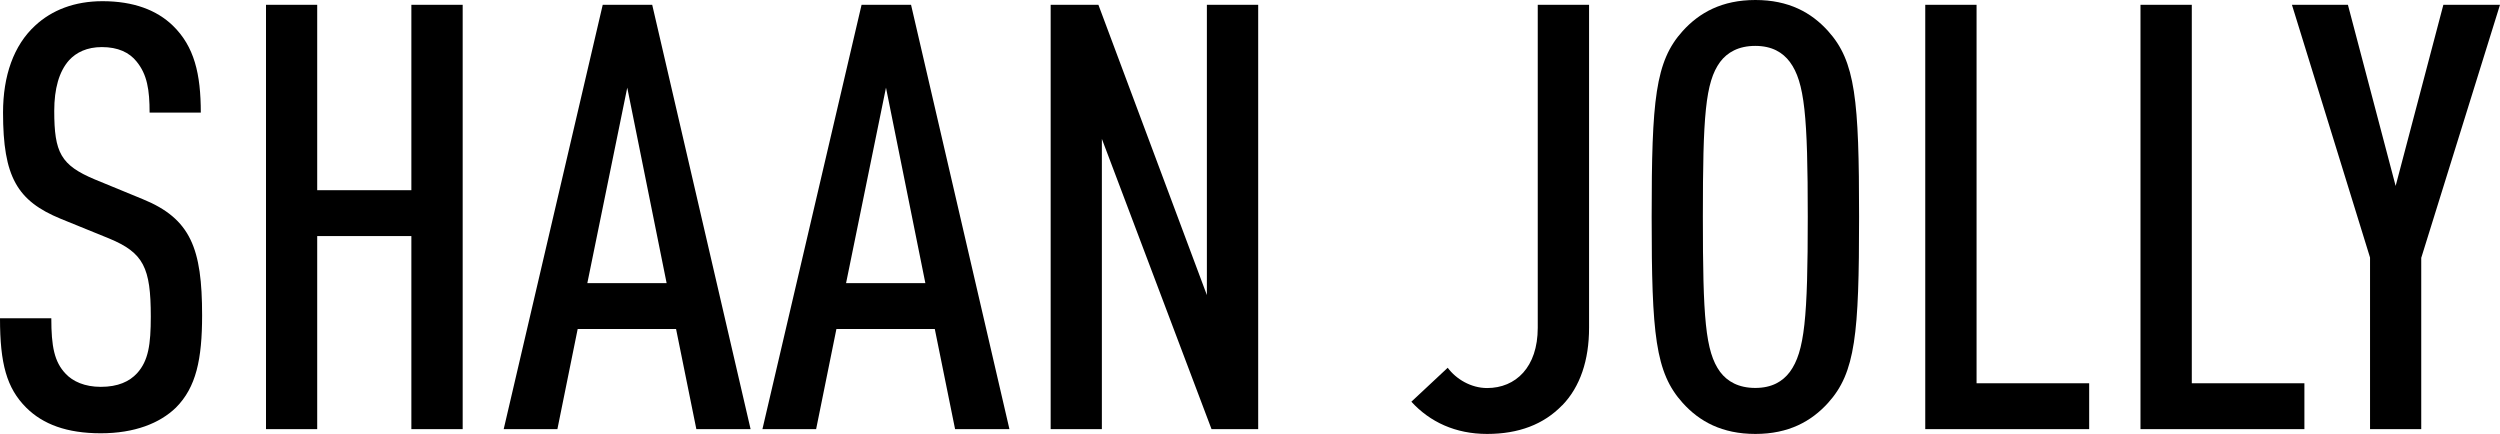
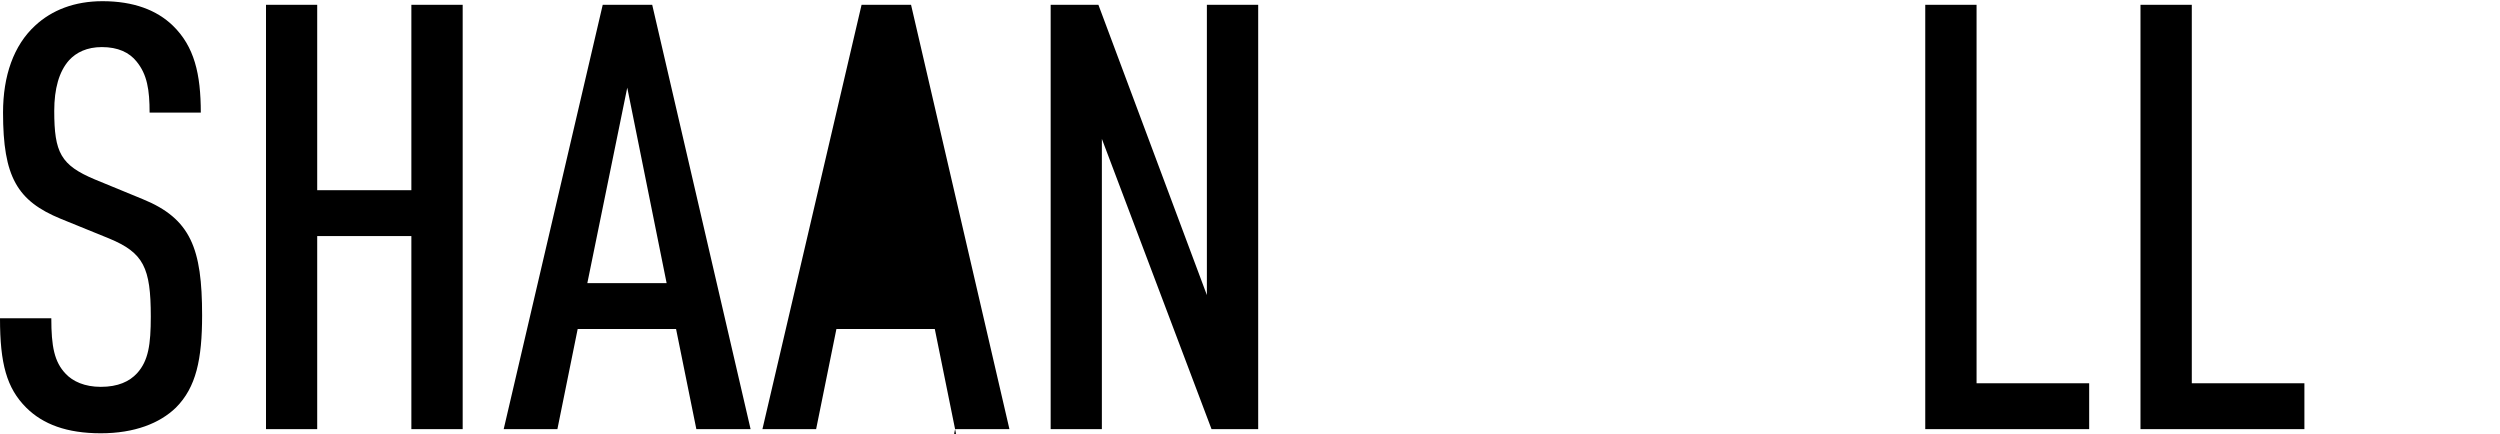
<svg xmlns="http://www.w3.org/2000/svg" id="Layer_1" version="1.1" width="230.45" height="40" viewBox="0 0 230.45 40">
  <path d="M16.21,37.58c-1.48,1.43-3.79,2.36-6.92,2.36s-5.33-.83-6.87-2.36C.61,35.77,0,33.52,0,29.34h4.73c0,2.58.27,4.01,1.32,5.11.66.71,1.76,1.21,3.24,1.21,1.59,0,2.64-.49,3.35-1.26,1.04-1.15,1.26-2.64,1.26-5.22,0-4.51-.66-5.88-3.85-7.2l-4.45-1.81C1.59,18.52.28,16.32.28,10.38.28,6.98,1.26,4.18,3.24,2.36,4.78.93,6.87.11,9.45.11c2.86,0,5,.82,6.48,2.25,1.98,1.92,2.58,4.45,2.58,8.02h-4.72c0-2.09-.22-3.52-1.21-4.72-.66-.82-1.7-1.32-3.19-1.32-1.37,0-2.36.49-3.02,1.21-.93,1.04-1.37,2.64-1.37,4.67,0,3.85.6,5,3.74,6.32l4.4,1.81c4.45,1.81,5.49,4.56,5.49,10.71,0,4.06-.55,6.65-2.42,8.52Z" />
  <path d="M37.92,39.56v-17.8h-8.68v17.8h-4.72V.44h4.72v17.09h8.68V.44h4.73v39.12s-4.73,0-4.73,0Z" />
  <path d="M64.19,39.56l-1.87-9.23h-9.07l-1.87,9.23h-4.95L55.56.44h4.56l9.07,39.12s-5,0-5,0ZM57.82,8.08l-3.68,18.02h7.31l-3.63-18.02Z" />
-   <path d="M88.04,39.56l-1.87-9.23h-9.07l-1.87,9.23h-4.95L79.42.44h4.56l9.07,39.12h-5.01ZM81.67,8.08l-3.68,18.02h7.31l-3.63-18.02Z" />
+   <path d="M88.04,39.56l-1.87-9.23h-9.07l-1.87,9.23h-4.95L79.42.44h4.56l9.07,39.12h-5.01Zl-3.68,18.02h7.31l-3.63-18.02Z" />
  <path d="M111.68,39.56l-10.11-26.76v26.76h-4.72V.44h4.4l10,26.76V.44h4.73v39.12h-4.3Z" />
-   <path d="M144,37.36c-1.7,1.76-4.01,2.64-6.92,2.64s-5.27-1.1-6.98-2.97l3.35-3.13c.77,1.04,2.14,1.87,3.63,1.87,2.64,0,4.67-1.92,4.67-5.55V.44h4.73v29.78c0,2.97-.82,5.44-2.47,7.14h-.01Z" />
-   <path d="M168.51,37.14c-1.54,1.7-3.63,2.86-6.7,2.86s-5.16-1.15-6.7-2.86c-2.53-2.8-2.86-6.32-2.86-17.14s.33-14.34,2.86-17.14C156.65,1.16,158.74,0,161.81,0s5.16,1.15,6.7,2.86c2.53,2.8,2.86,6.32,2.86,17.14s-.33,14.34-2.86,17.14ZM164.99,5.71c-.66-.88-1.65-1.48-3.19-1.48s-2.58.6-3.24,1.48c-1.37,1.87-1.59,5-1.59,14.28s.22,12.42,1.59,14.29c.66.88,1.7,1.48,3.24,1.48s2.53-.6,3.19-1.48c1.37-1.87,1.65-5,1.65-14.29s-.28-12.42-1.65-14.28Z" />
  <path d="M177.47,39.56V.44h4.73v34.89h10.38v4.23s-15.11,0-15.11,0Z" />
  <path d="M197.31,39.56V.44h4.73v34.89h10.38v4.23s-15.11,0-15.11,0Z" />
-   <path d="M223.19,23.74v15.82h-4.72v-15.82L211.27.44h5.16l4.4,16.7L225.23.44h5.22l-7.25,23.3h0Z" />
</svg>